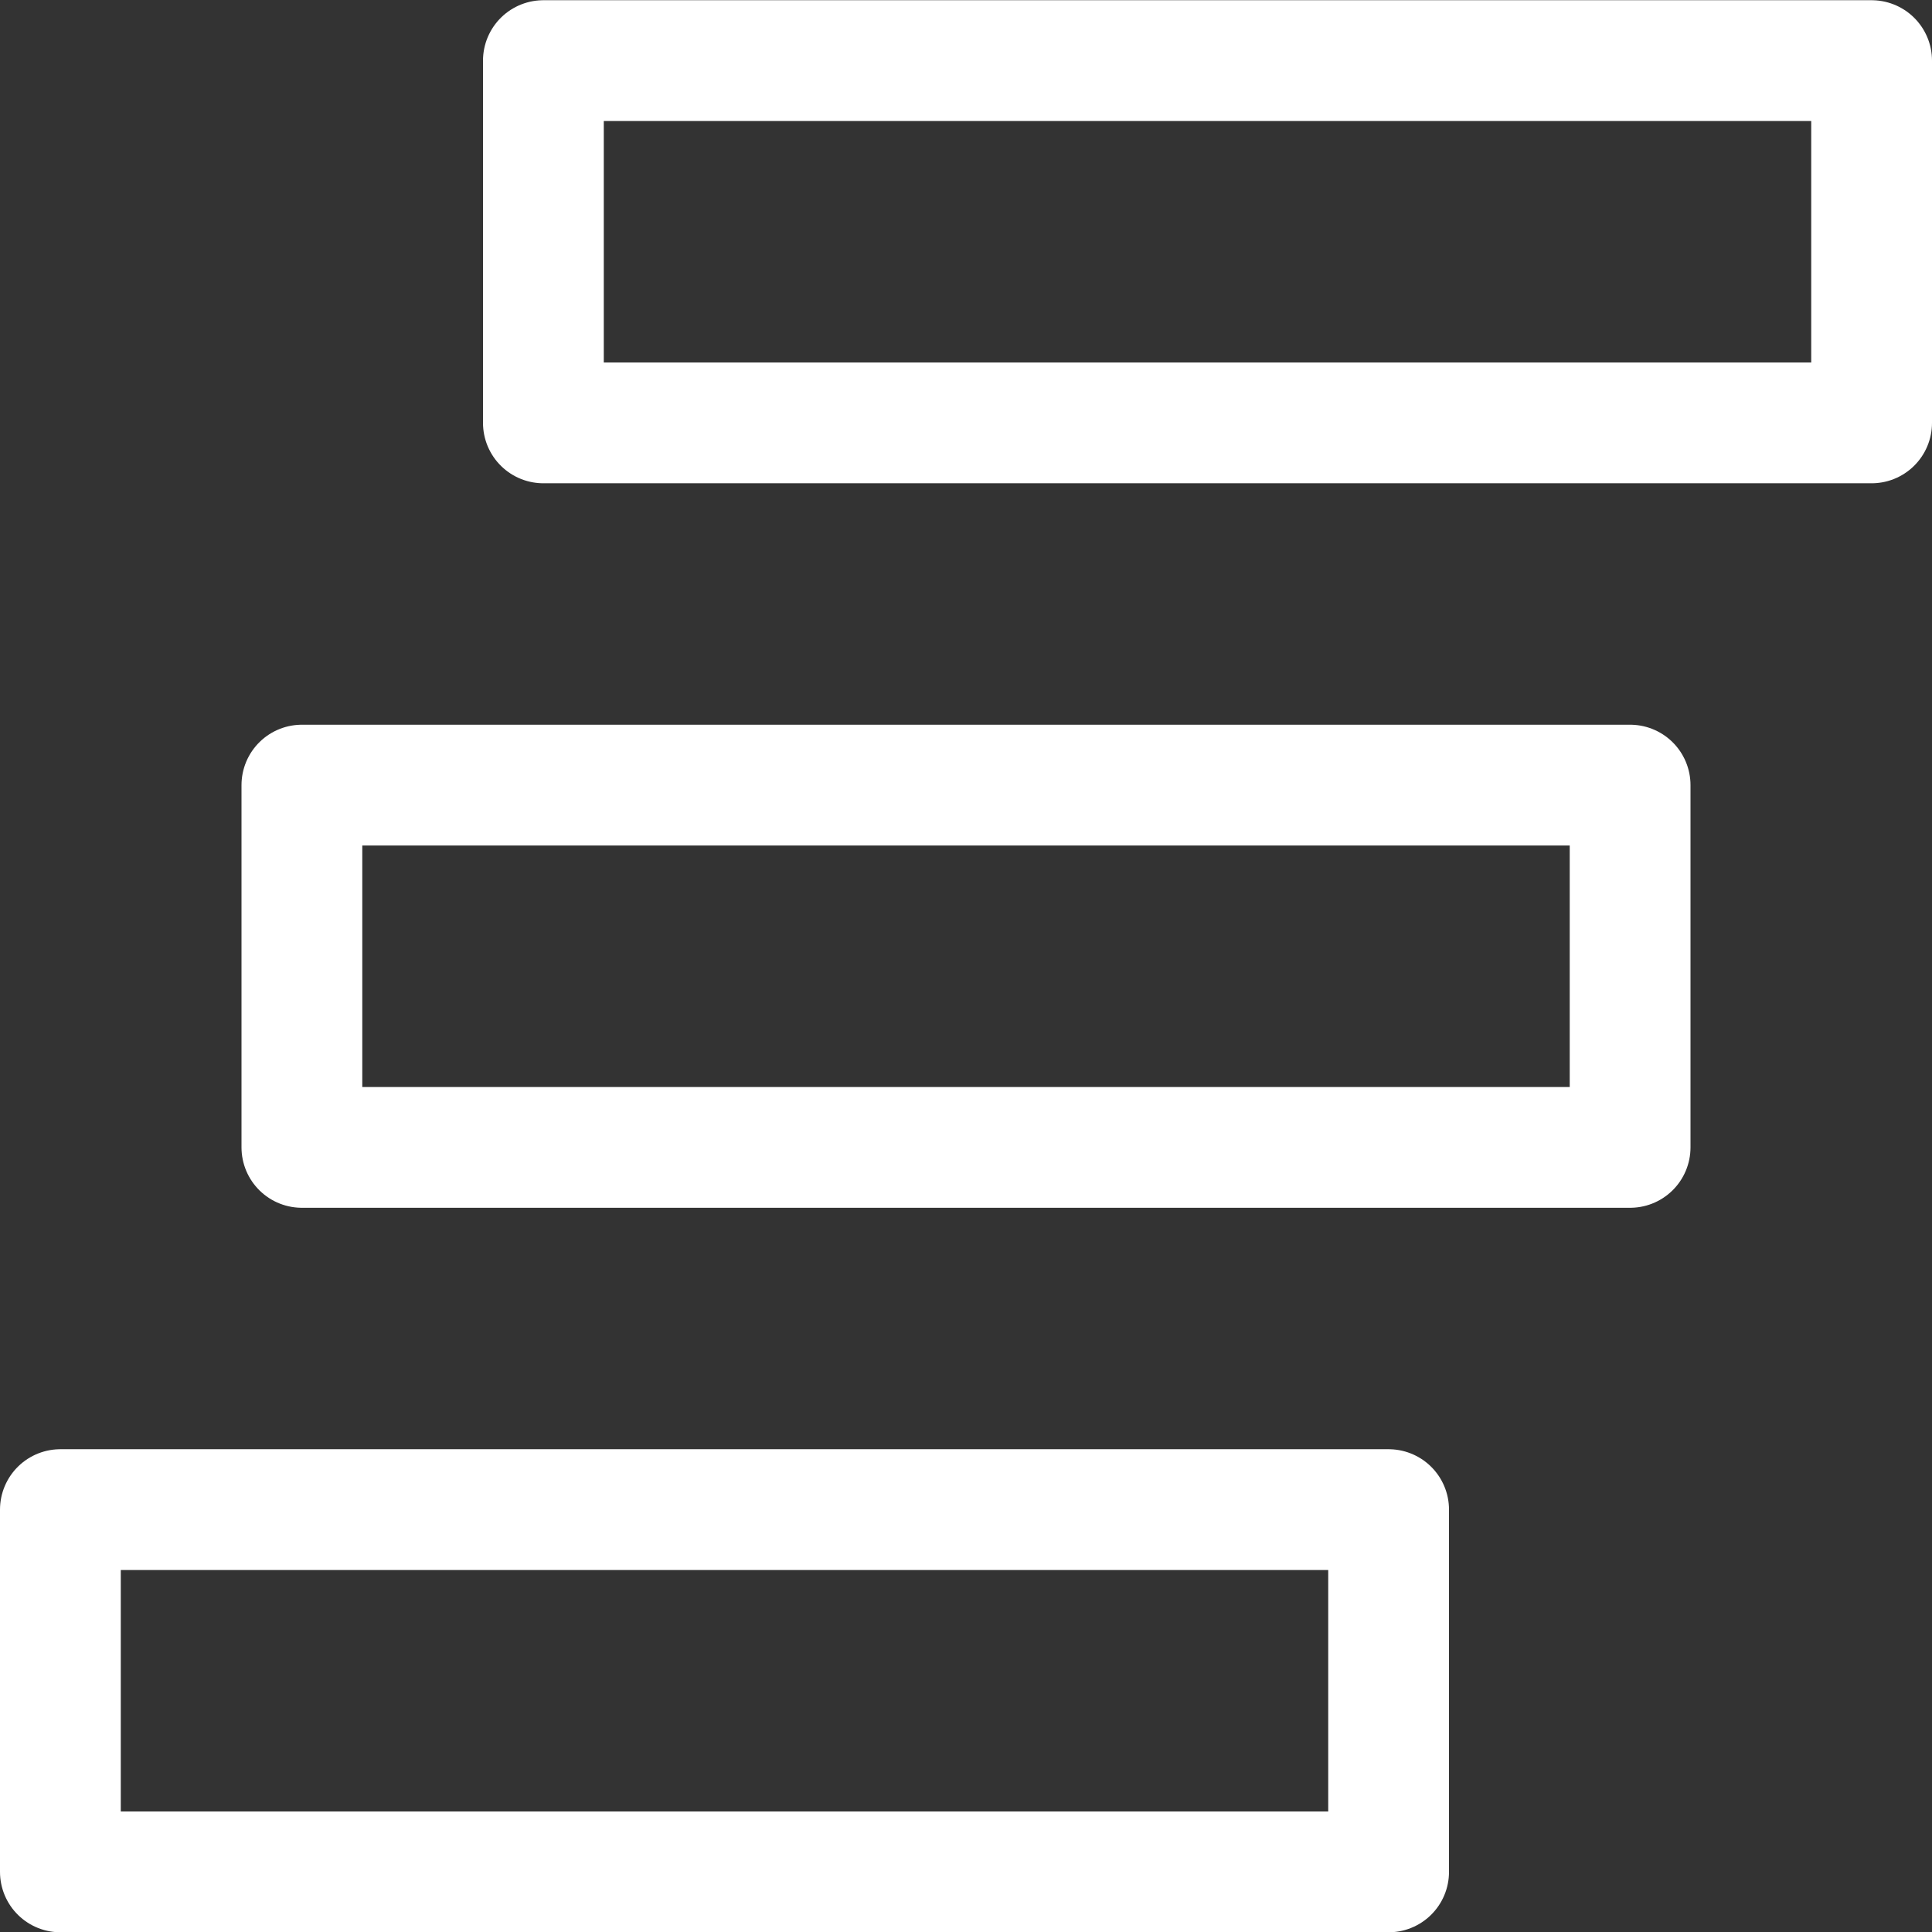
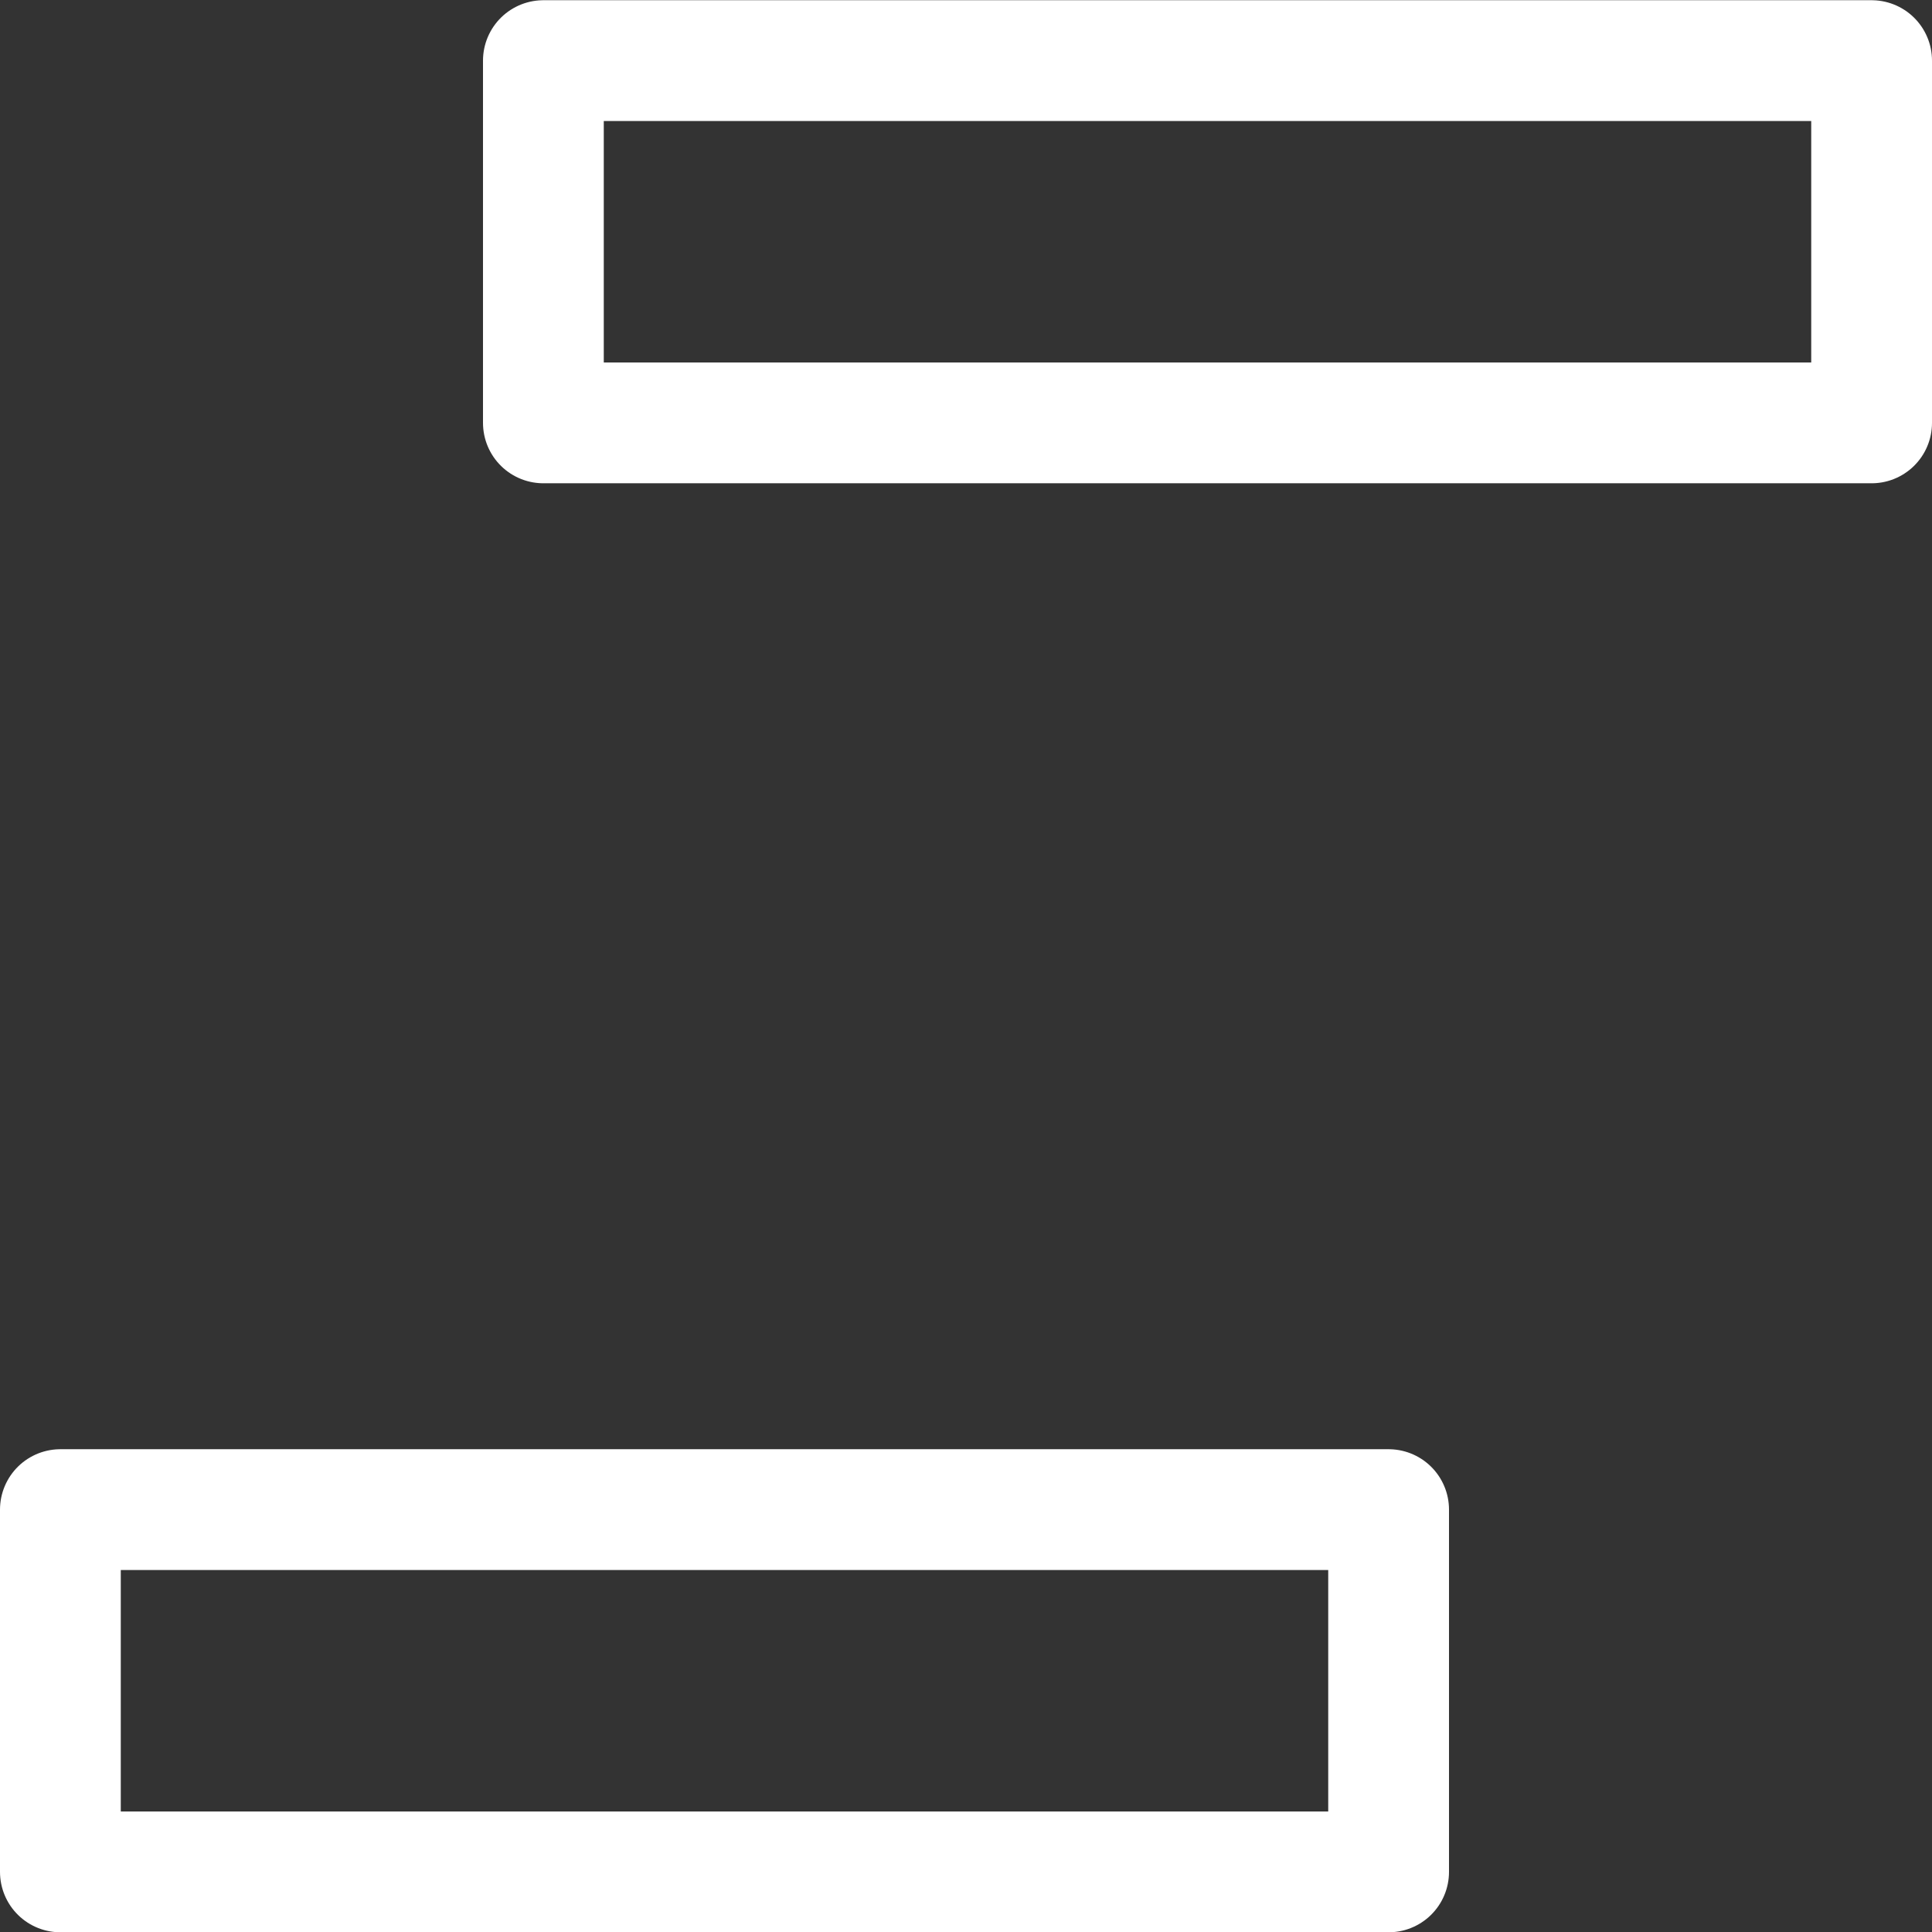
<svg xmlns="http://www.w3.org/2000/svg" width="35" height="35" viewBox="0 0 35 35" fill="none">
  <rect x="0" y="0" width="35" height="35" fill="#333333" stroke="none" />
  <path d="M9.844 1.098H33.906V7.661H9.844V1.098Z" stroke="white" stroke-width="2.188" stroke-linecap="round" stroke-linejoin="round" />
-   <path d="M5.469 14.223H29.531V20.786H5.469V14.223Z" stroke="white" stroke-width="2.188" stroke-linecap="round" stroke-linejoin="round" />
-   <path d="M1.094 27.348H25.156V33.911H1.094V27.348Z" stroke="white" stroke-width="2.188" stroke-linecap="round" stroke-linejoin="round" />
+   <path d="M1.094 27.348H25.156V33.911H1.094Z" stroke="white" stroke-width="2.188" stroke-linecap="round" stroke-linejoin="round" />
</svg>